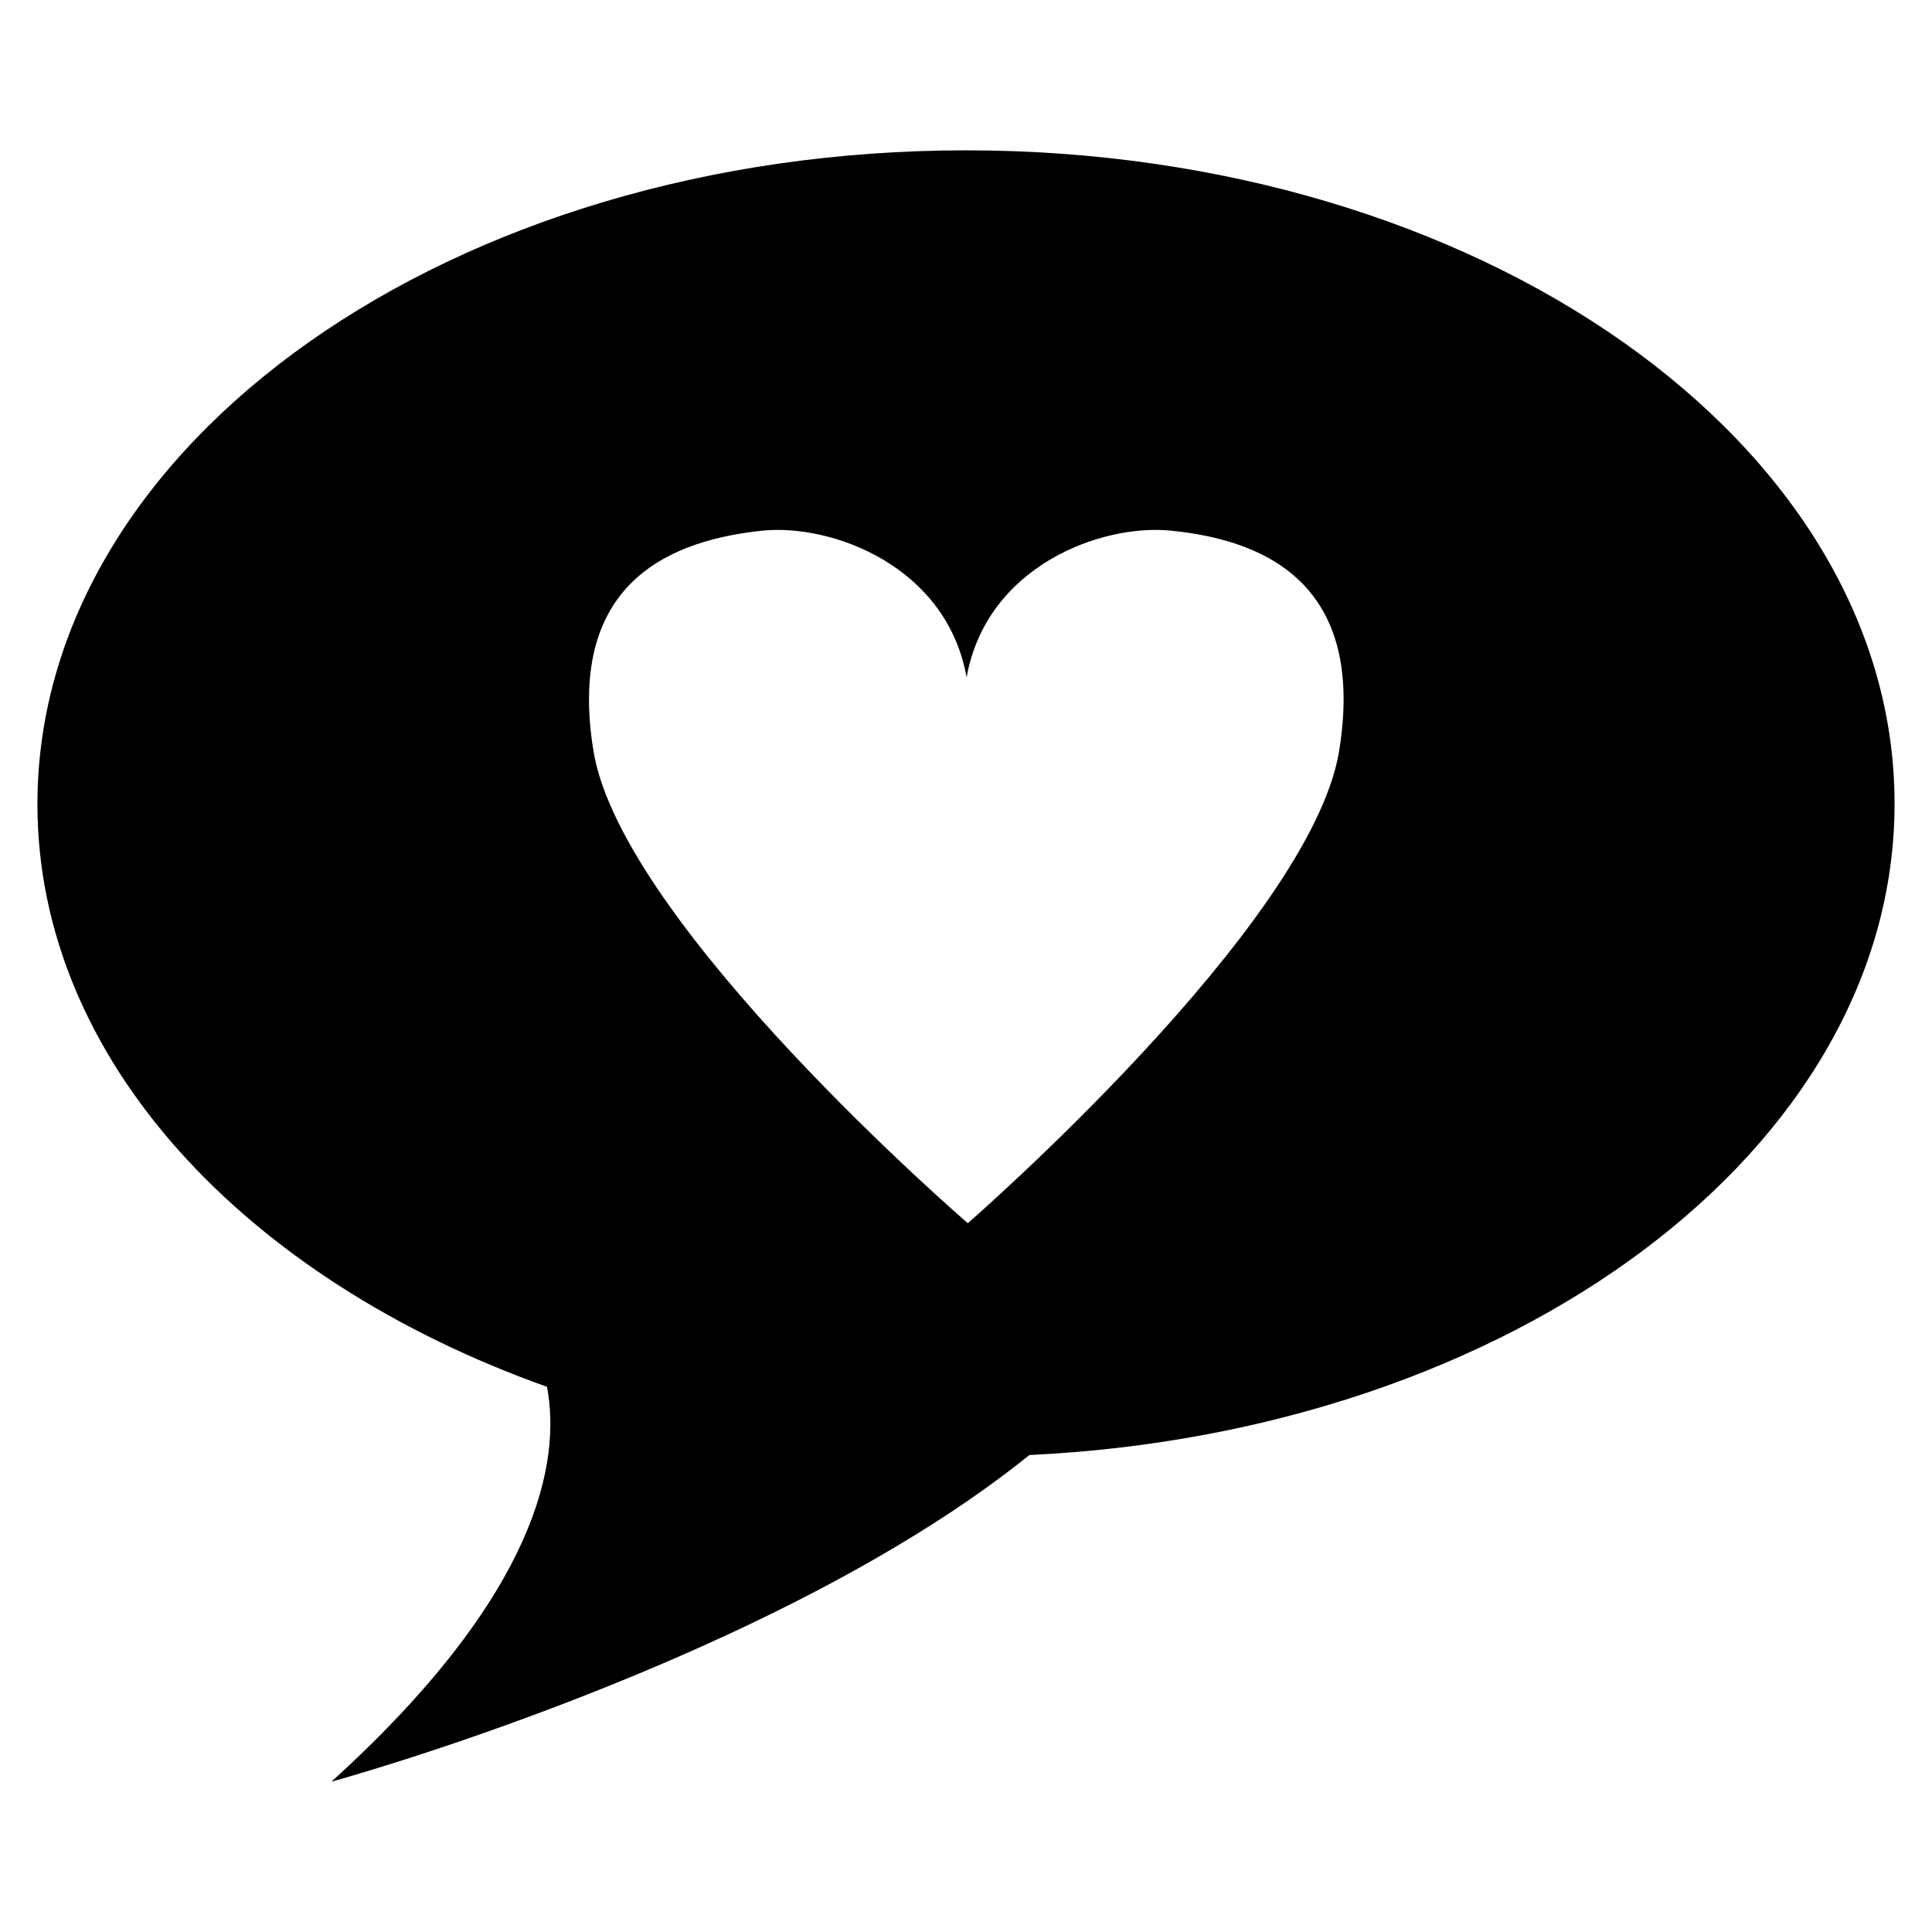
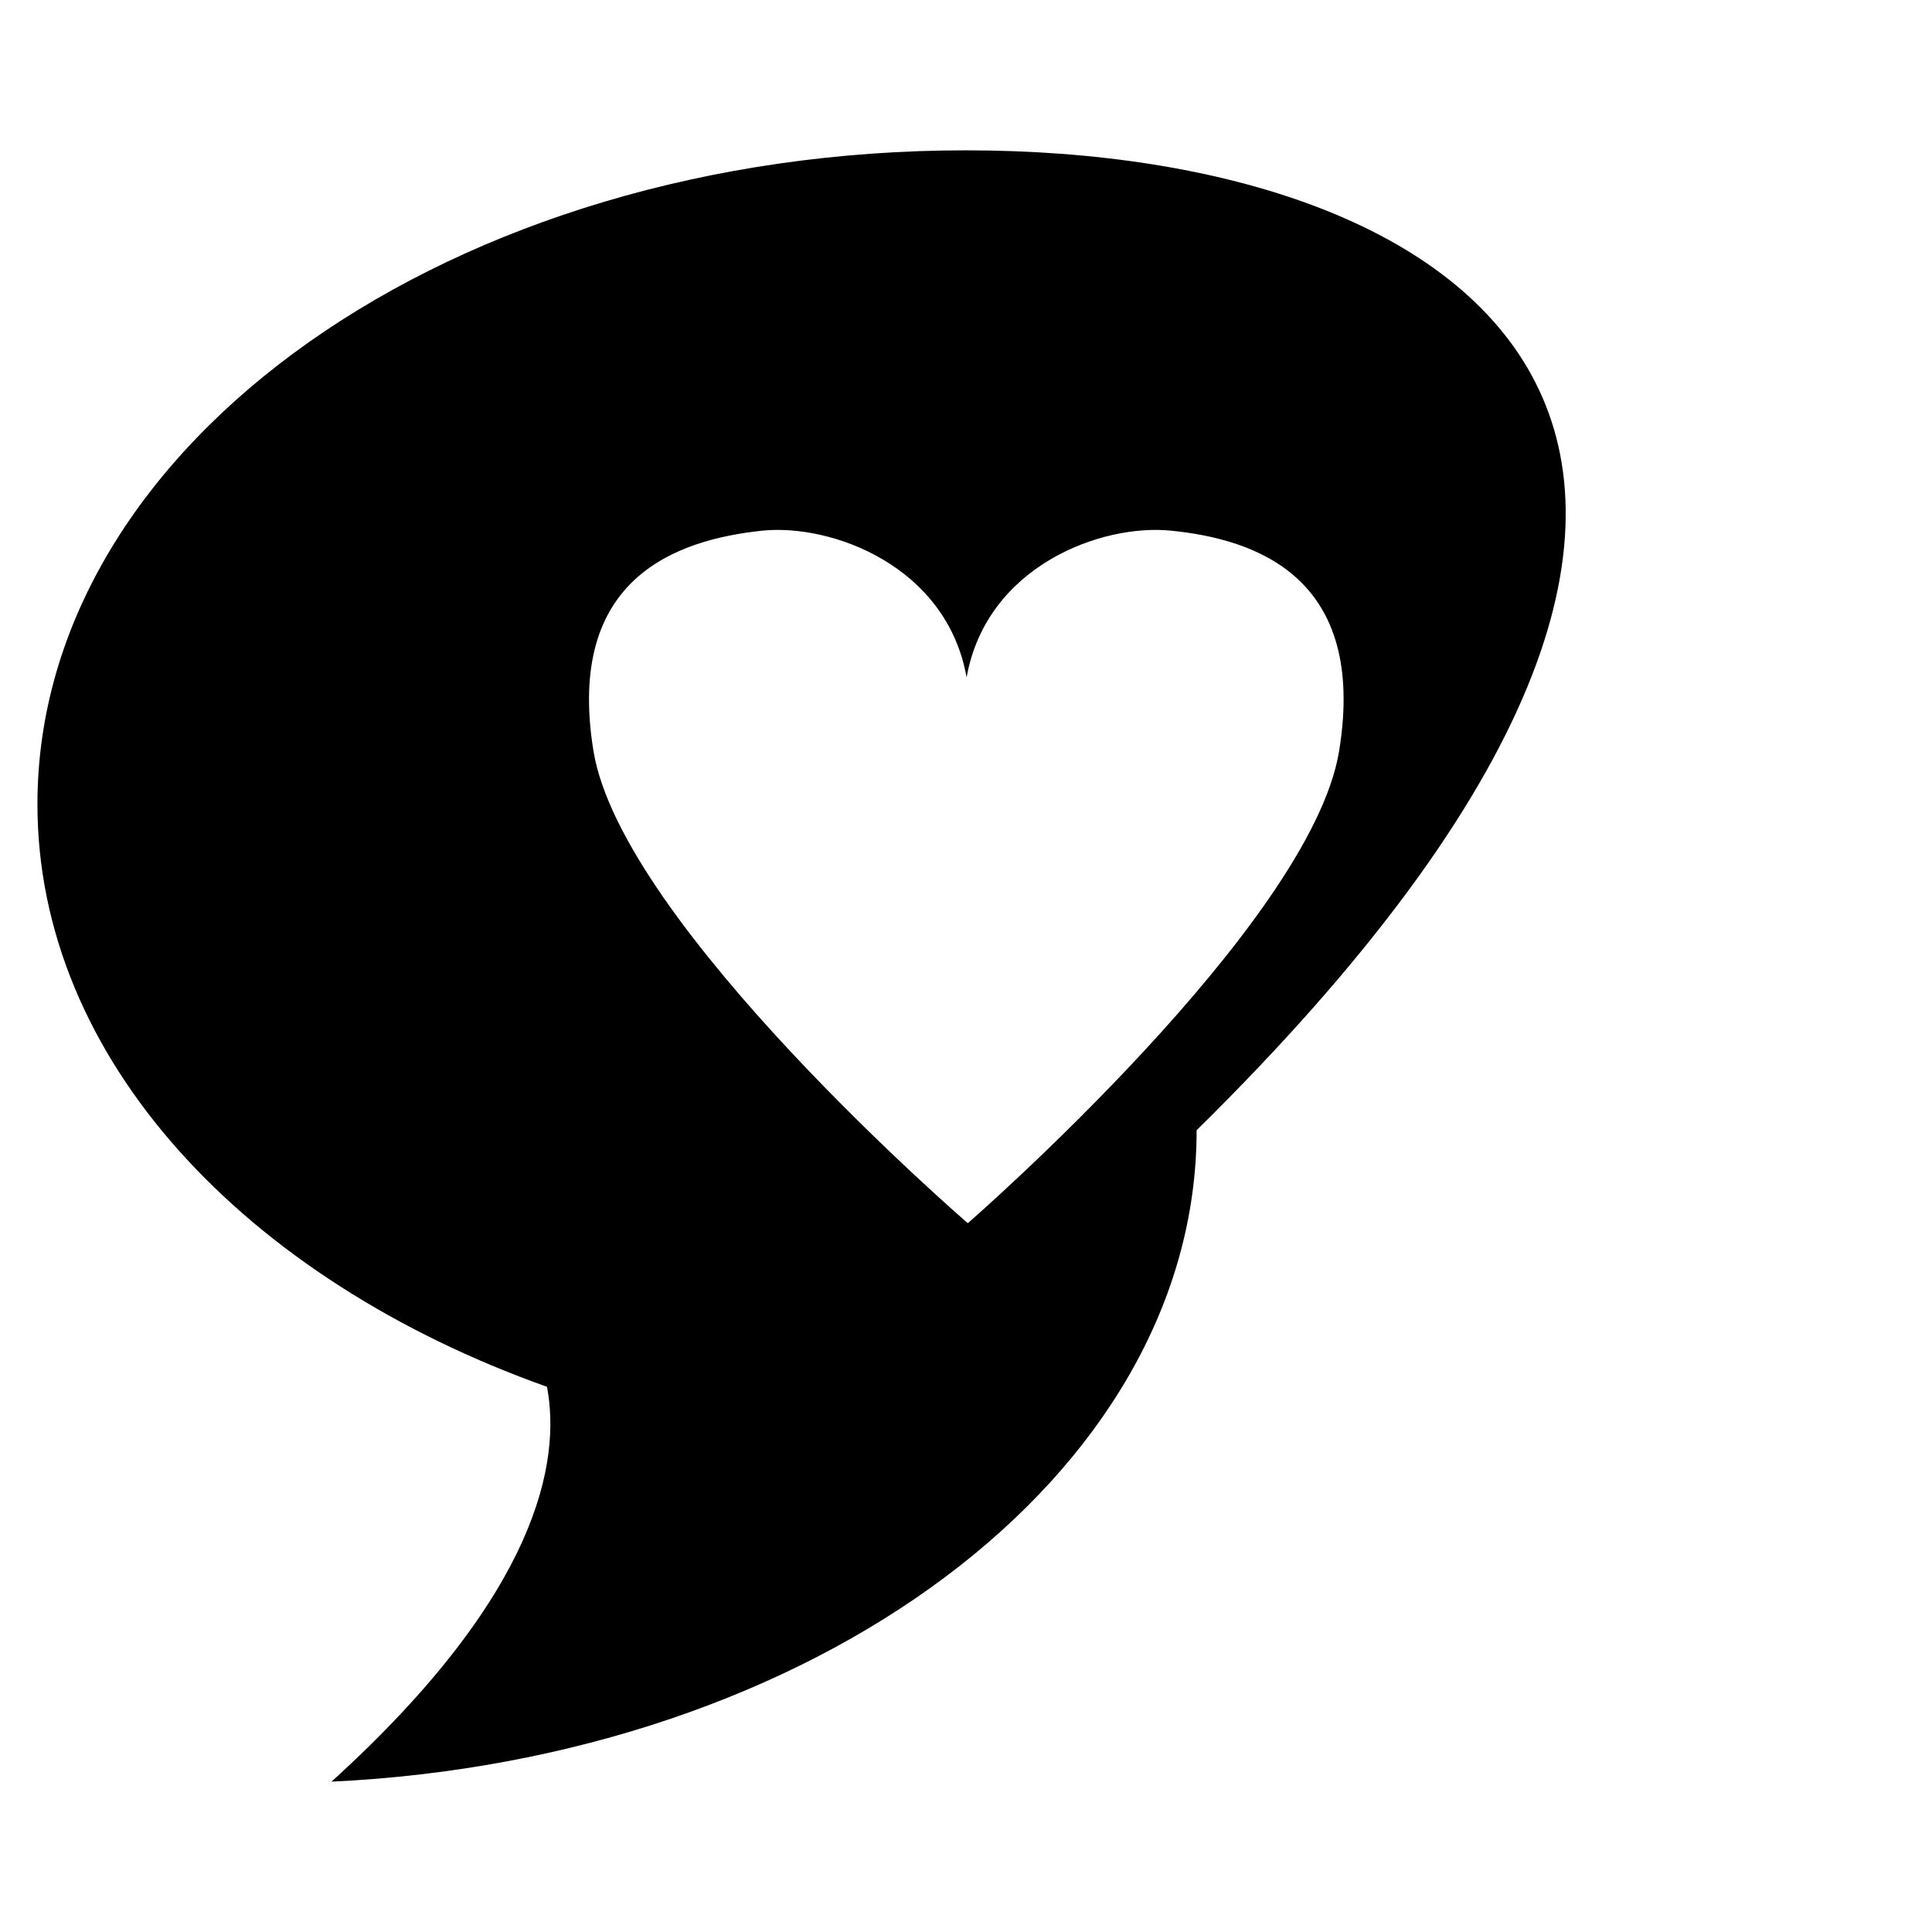
<svg xmlns="http://www.w3.org/2000/svg" version="1.1" id="Calque_1" x="0px" y="0px" viewBox="0 0 32 32" style="enable-background:new 0 0 32 32;" xml:space="preserve">
-   <path d="M16,2.49c-8.5,0-15.38,4.85-15.38,10.83c0,4.22,3.44,7.87,8.44,9.65c0.23,1.22-0.12,3.41-3.57,6.54c0,0,7.33-2,11.56-5.41 c8-0.38,14.33-5.06,14.33-10.79C31.38,7.34,24.5,2.49,16,2.49z M22.18,12.44c-0.47,2.88-6.15,7.82-6.15,7.82s-5.73-4.94-6.2-7.82 c-0.47-2.88,1.39-3.5,2.79-3.65c1.15-0.12,3.06,0.58,3.39,2.43c0.33-1.85,2.24-2.55,3.39-2.43C20.79,8.93,22.65,9.55,22.18,12.44z" />
+   <path d="M16,2.49c-8.5,0-15.38,4.85-15.38,10.83c0,4.22,3.44,7.87,8.44,9.65c0.23,1.22-0.12,3.41-3.57,6.54c8-0.38,14.33-5.06,14.33-10.79C31.38,7.34,24.5,2.49,16,2.49z M22.18,12.44c-0.47,2.88-6.15,7.82-6.15,7.82s-5.73-4.94-6.2-7.82 c-0.47-2.88,1.39-3.5,2.79-3.65c1.15-0.12,3.06,0.58,3.39,2.43c0.33-1.85,2.24-2.55,3.39-2.43C20.79,8.93,22.65,9.55,22.18,12.44z" />
</svg>